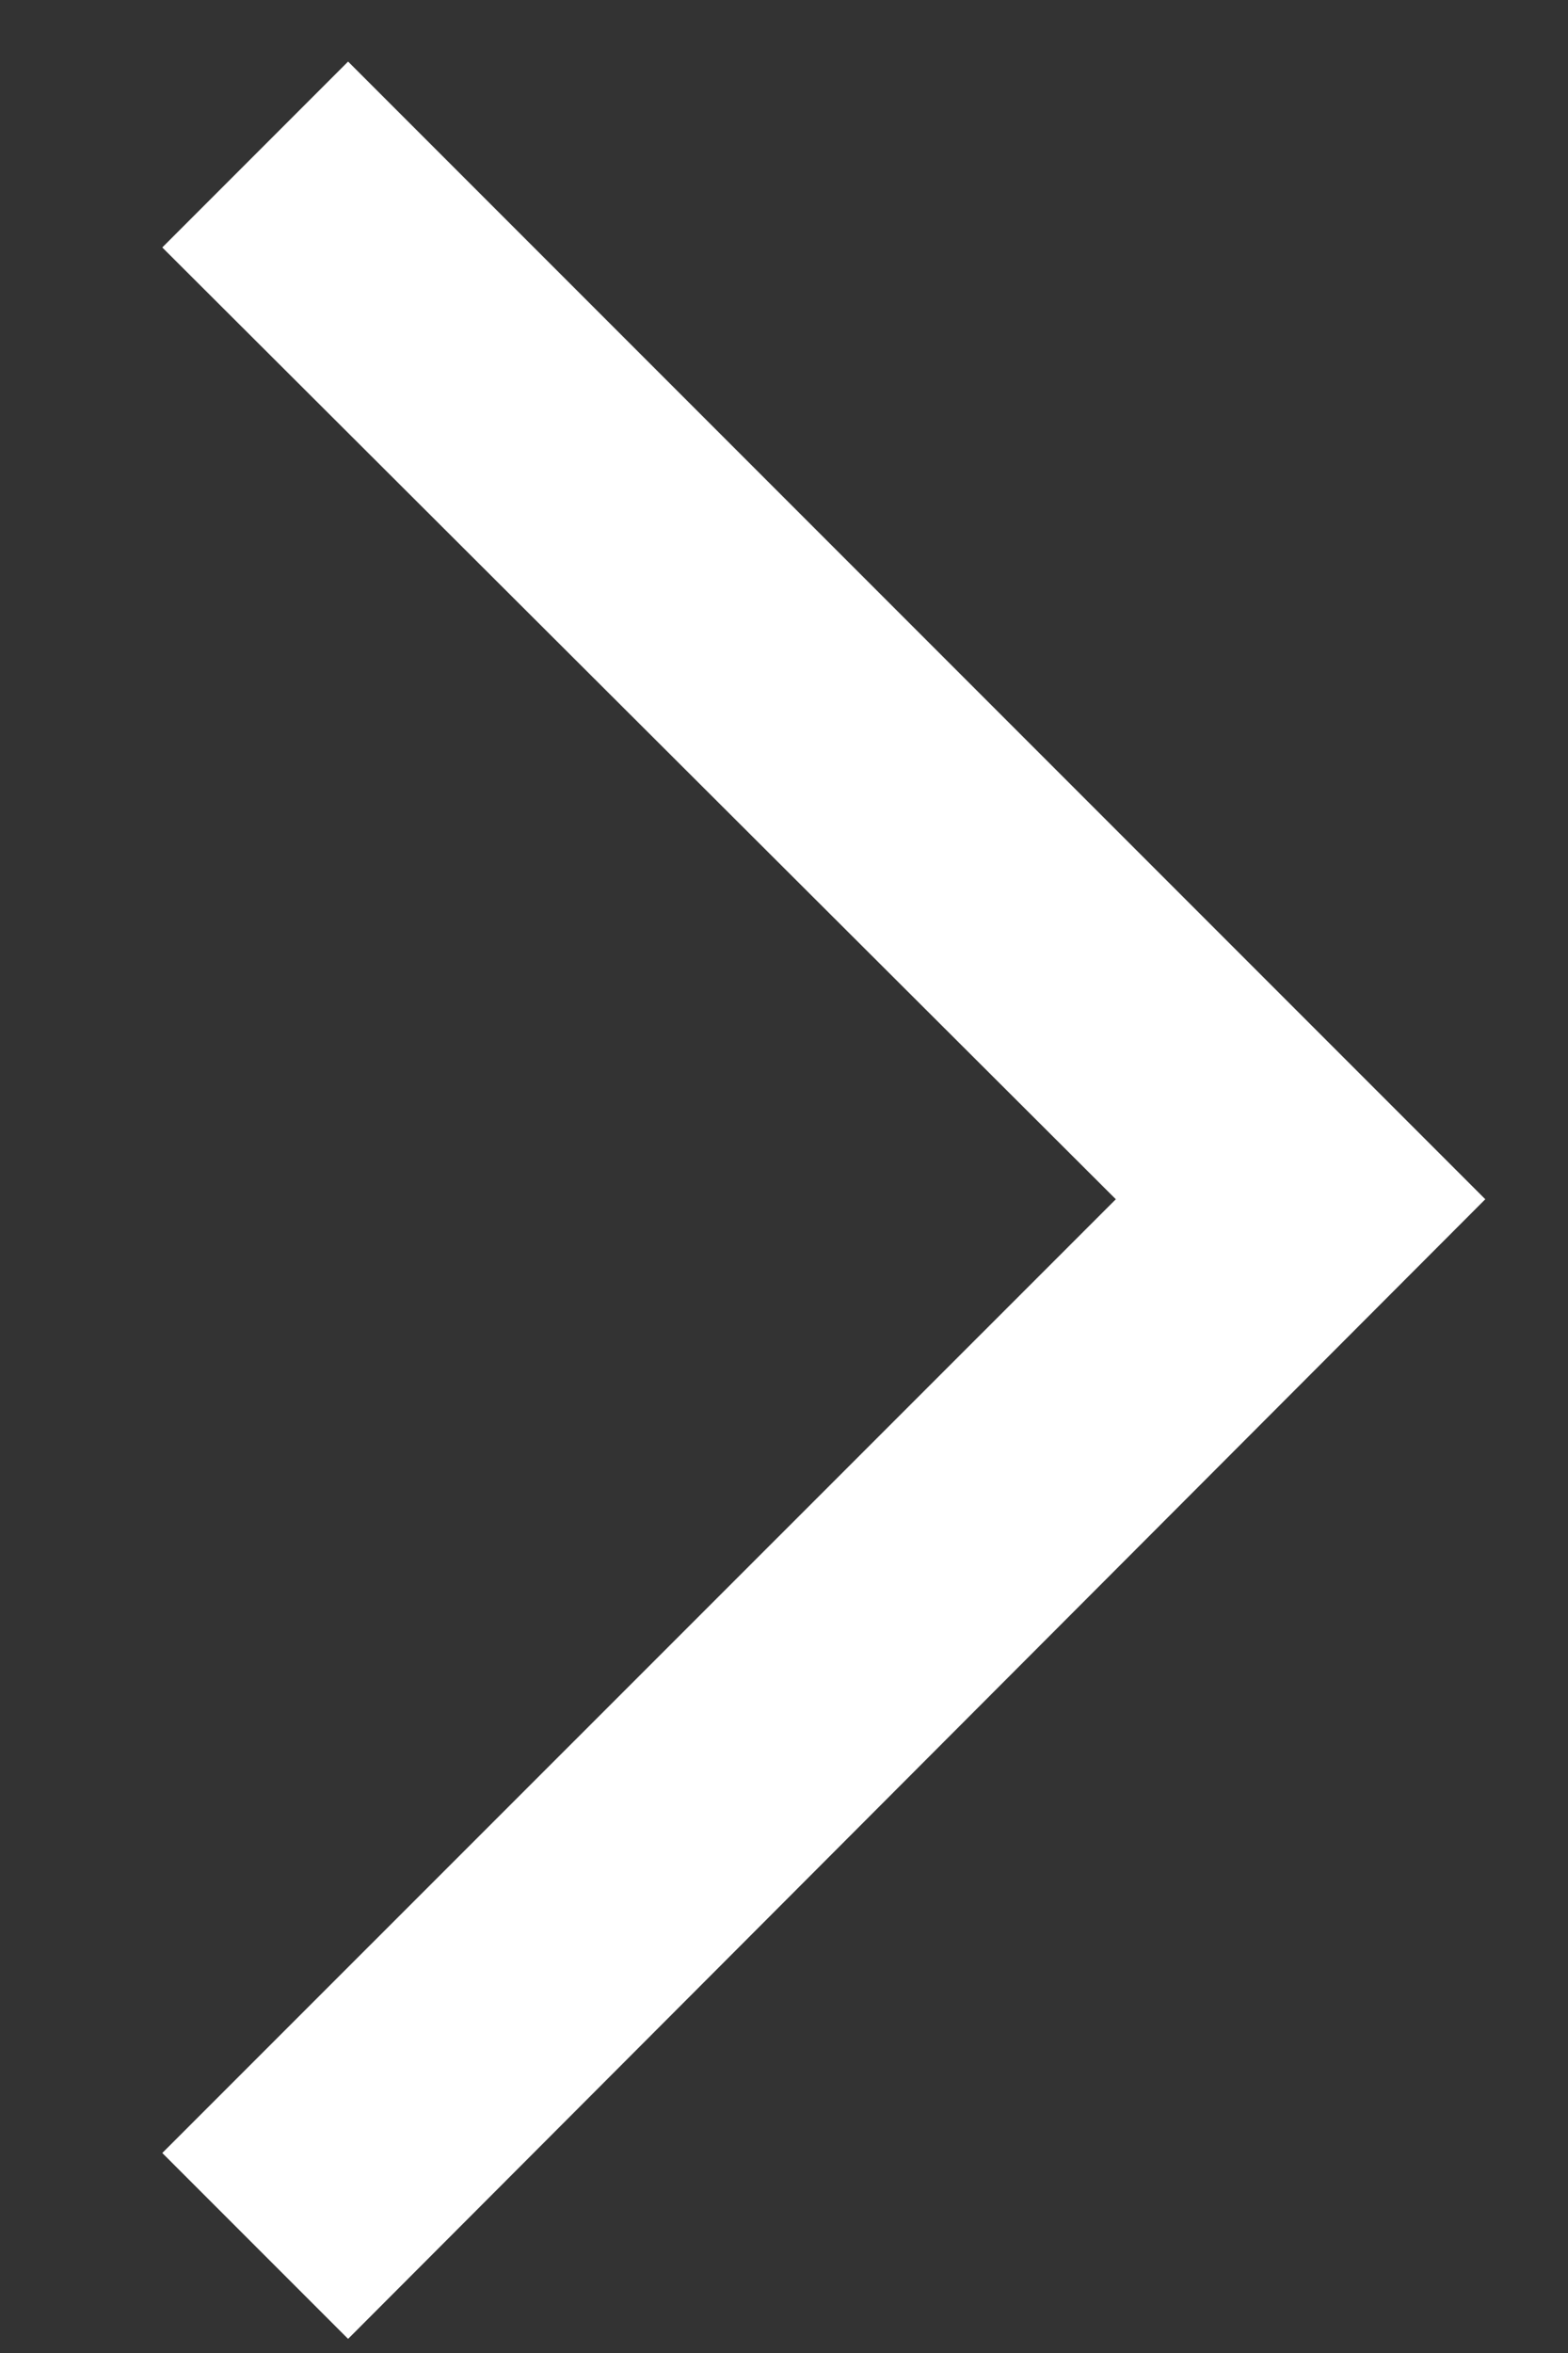
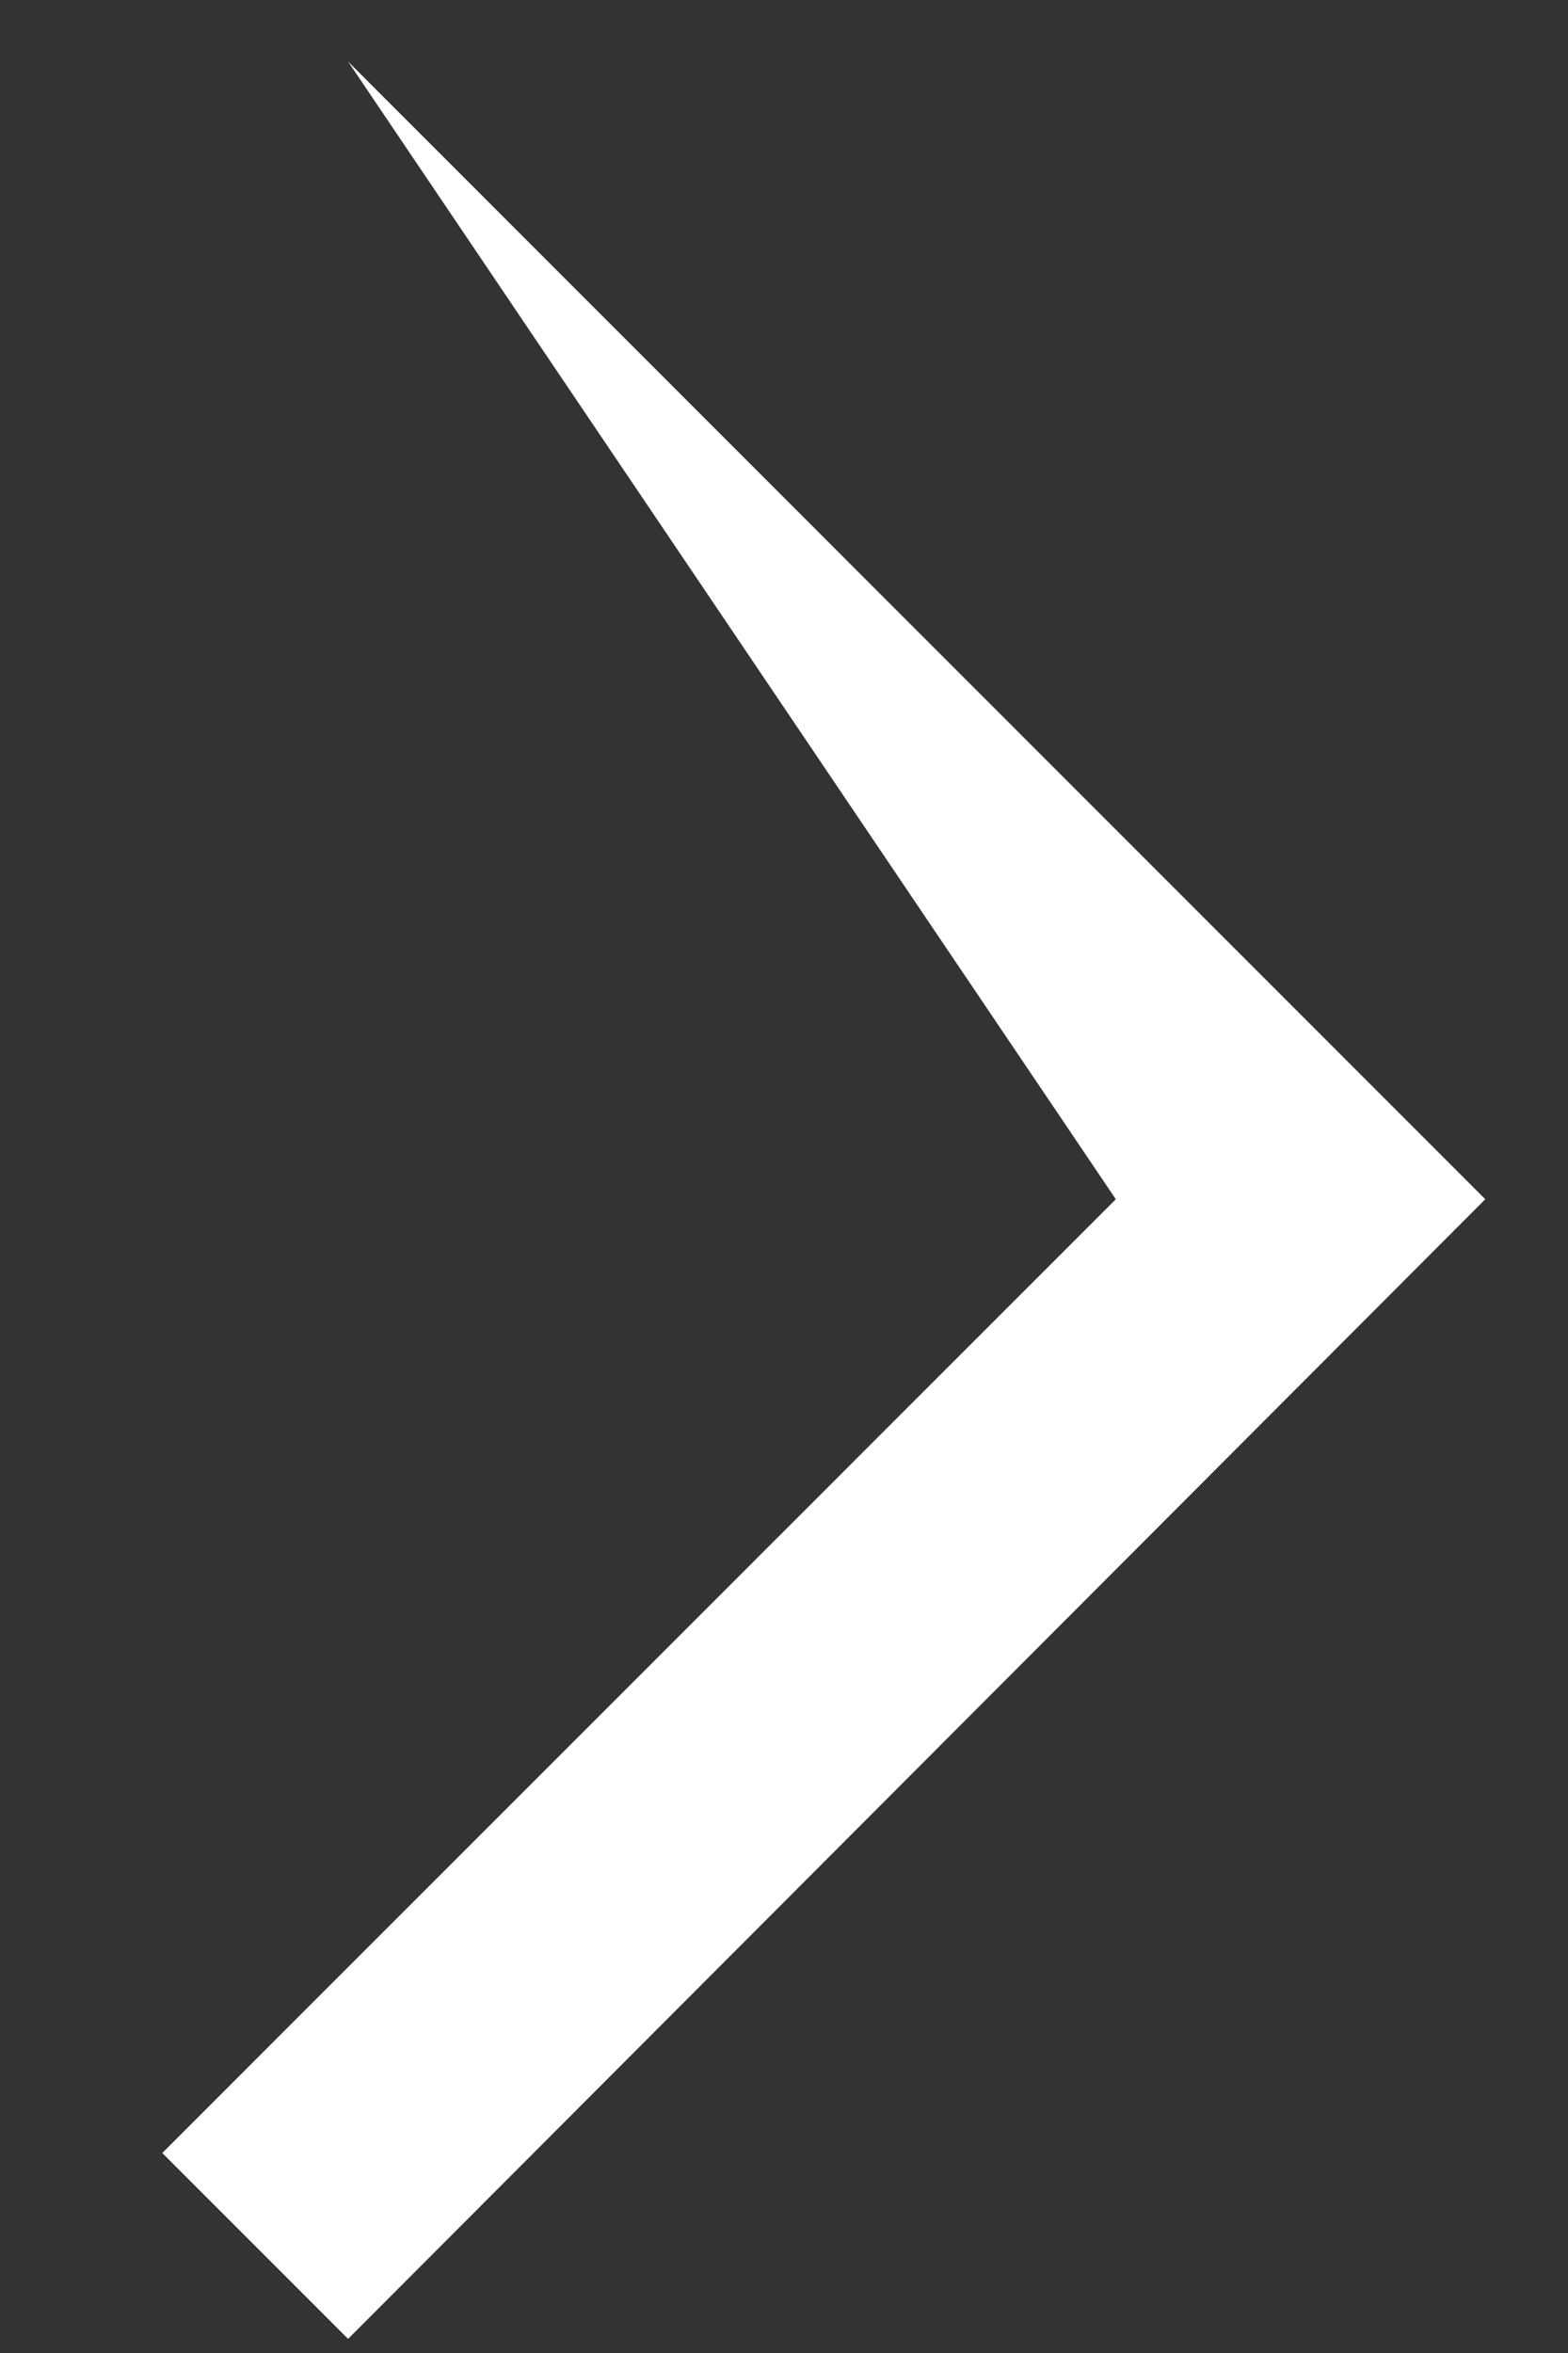
<svg xmlns="http://www.w3.org/2000/svg" width="8" height="12" viewBox="0 0 8 12" fill="none">
  <rect x="0" y="0" width="8" height="12" fill="#333333" stroke="none" />
-   <path d="M7.578 6.116L1.776 0.314L0.828 1.262L5.693 6.116L0.828 10.98L1.776 11.928L7.578 6.116Z" fill="white" />
+   <path d="M7.578 6.116L1.776 0.314L5.693 6.116L0.828 10.98L1.776 11.928L7.578 6.116Z" fill="white" />
</svg>